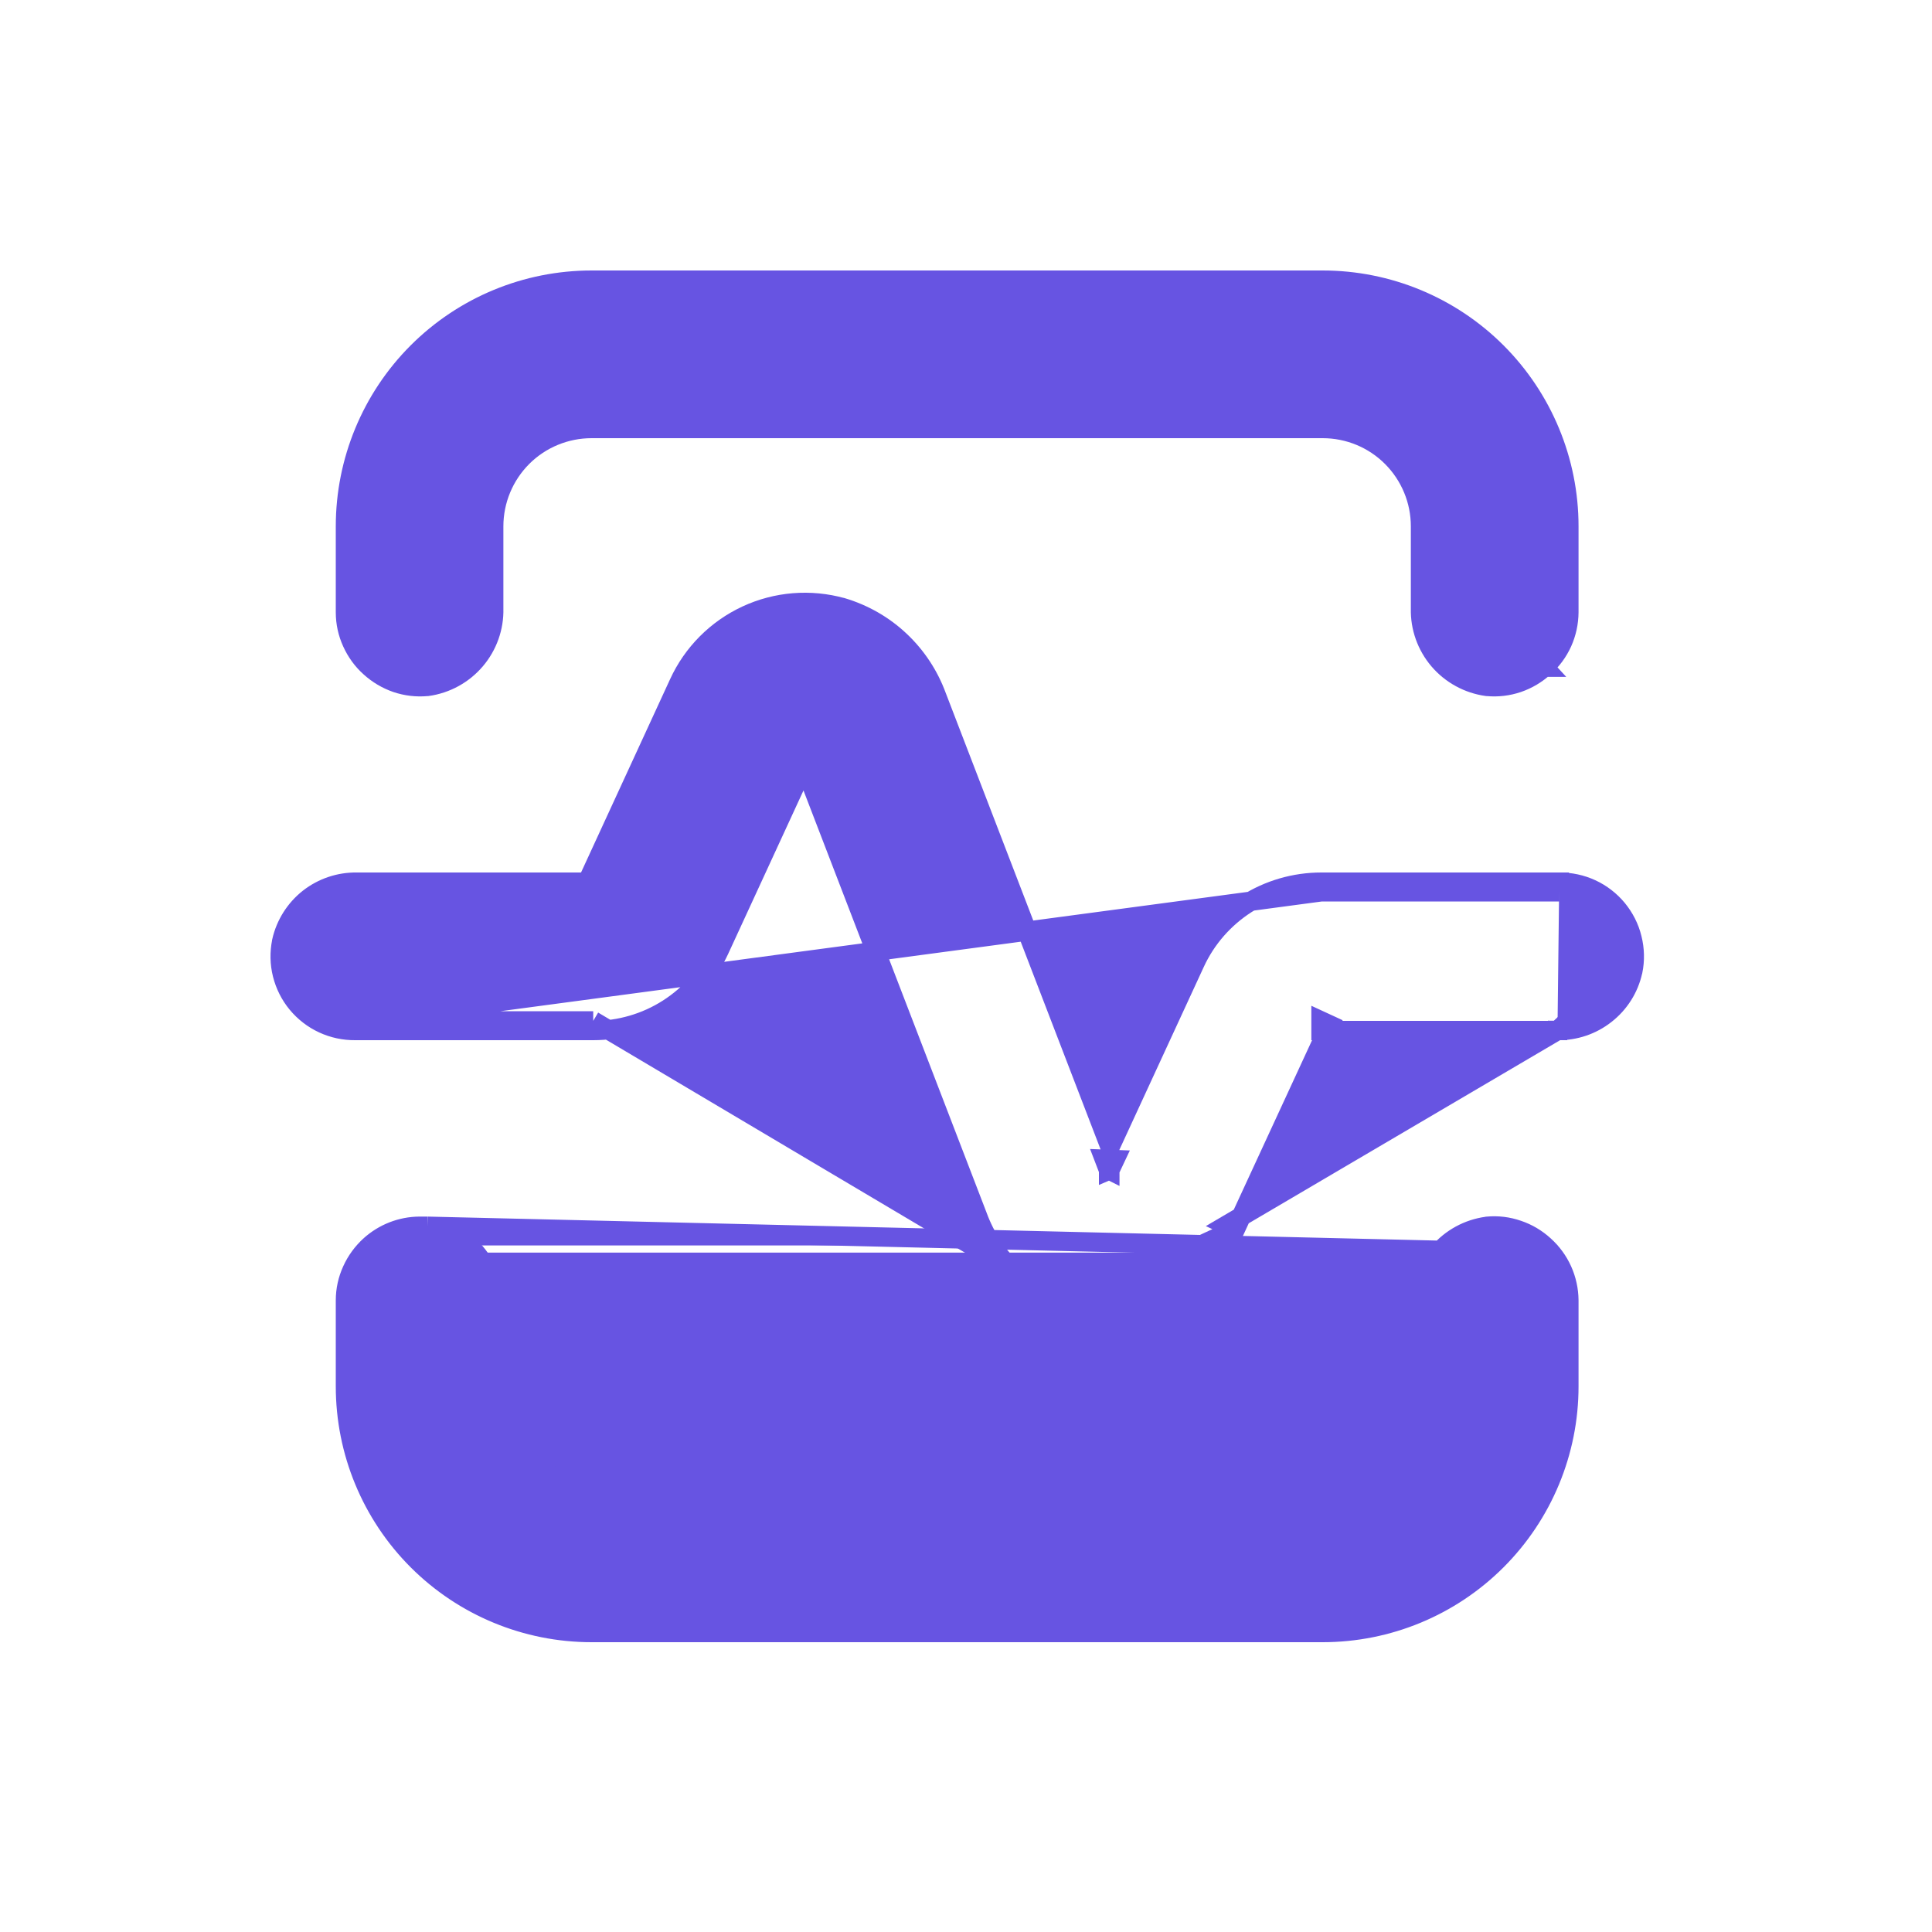
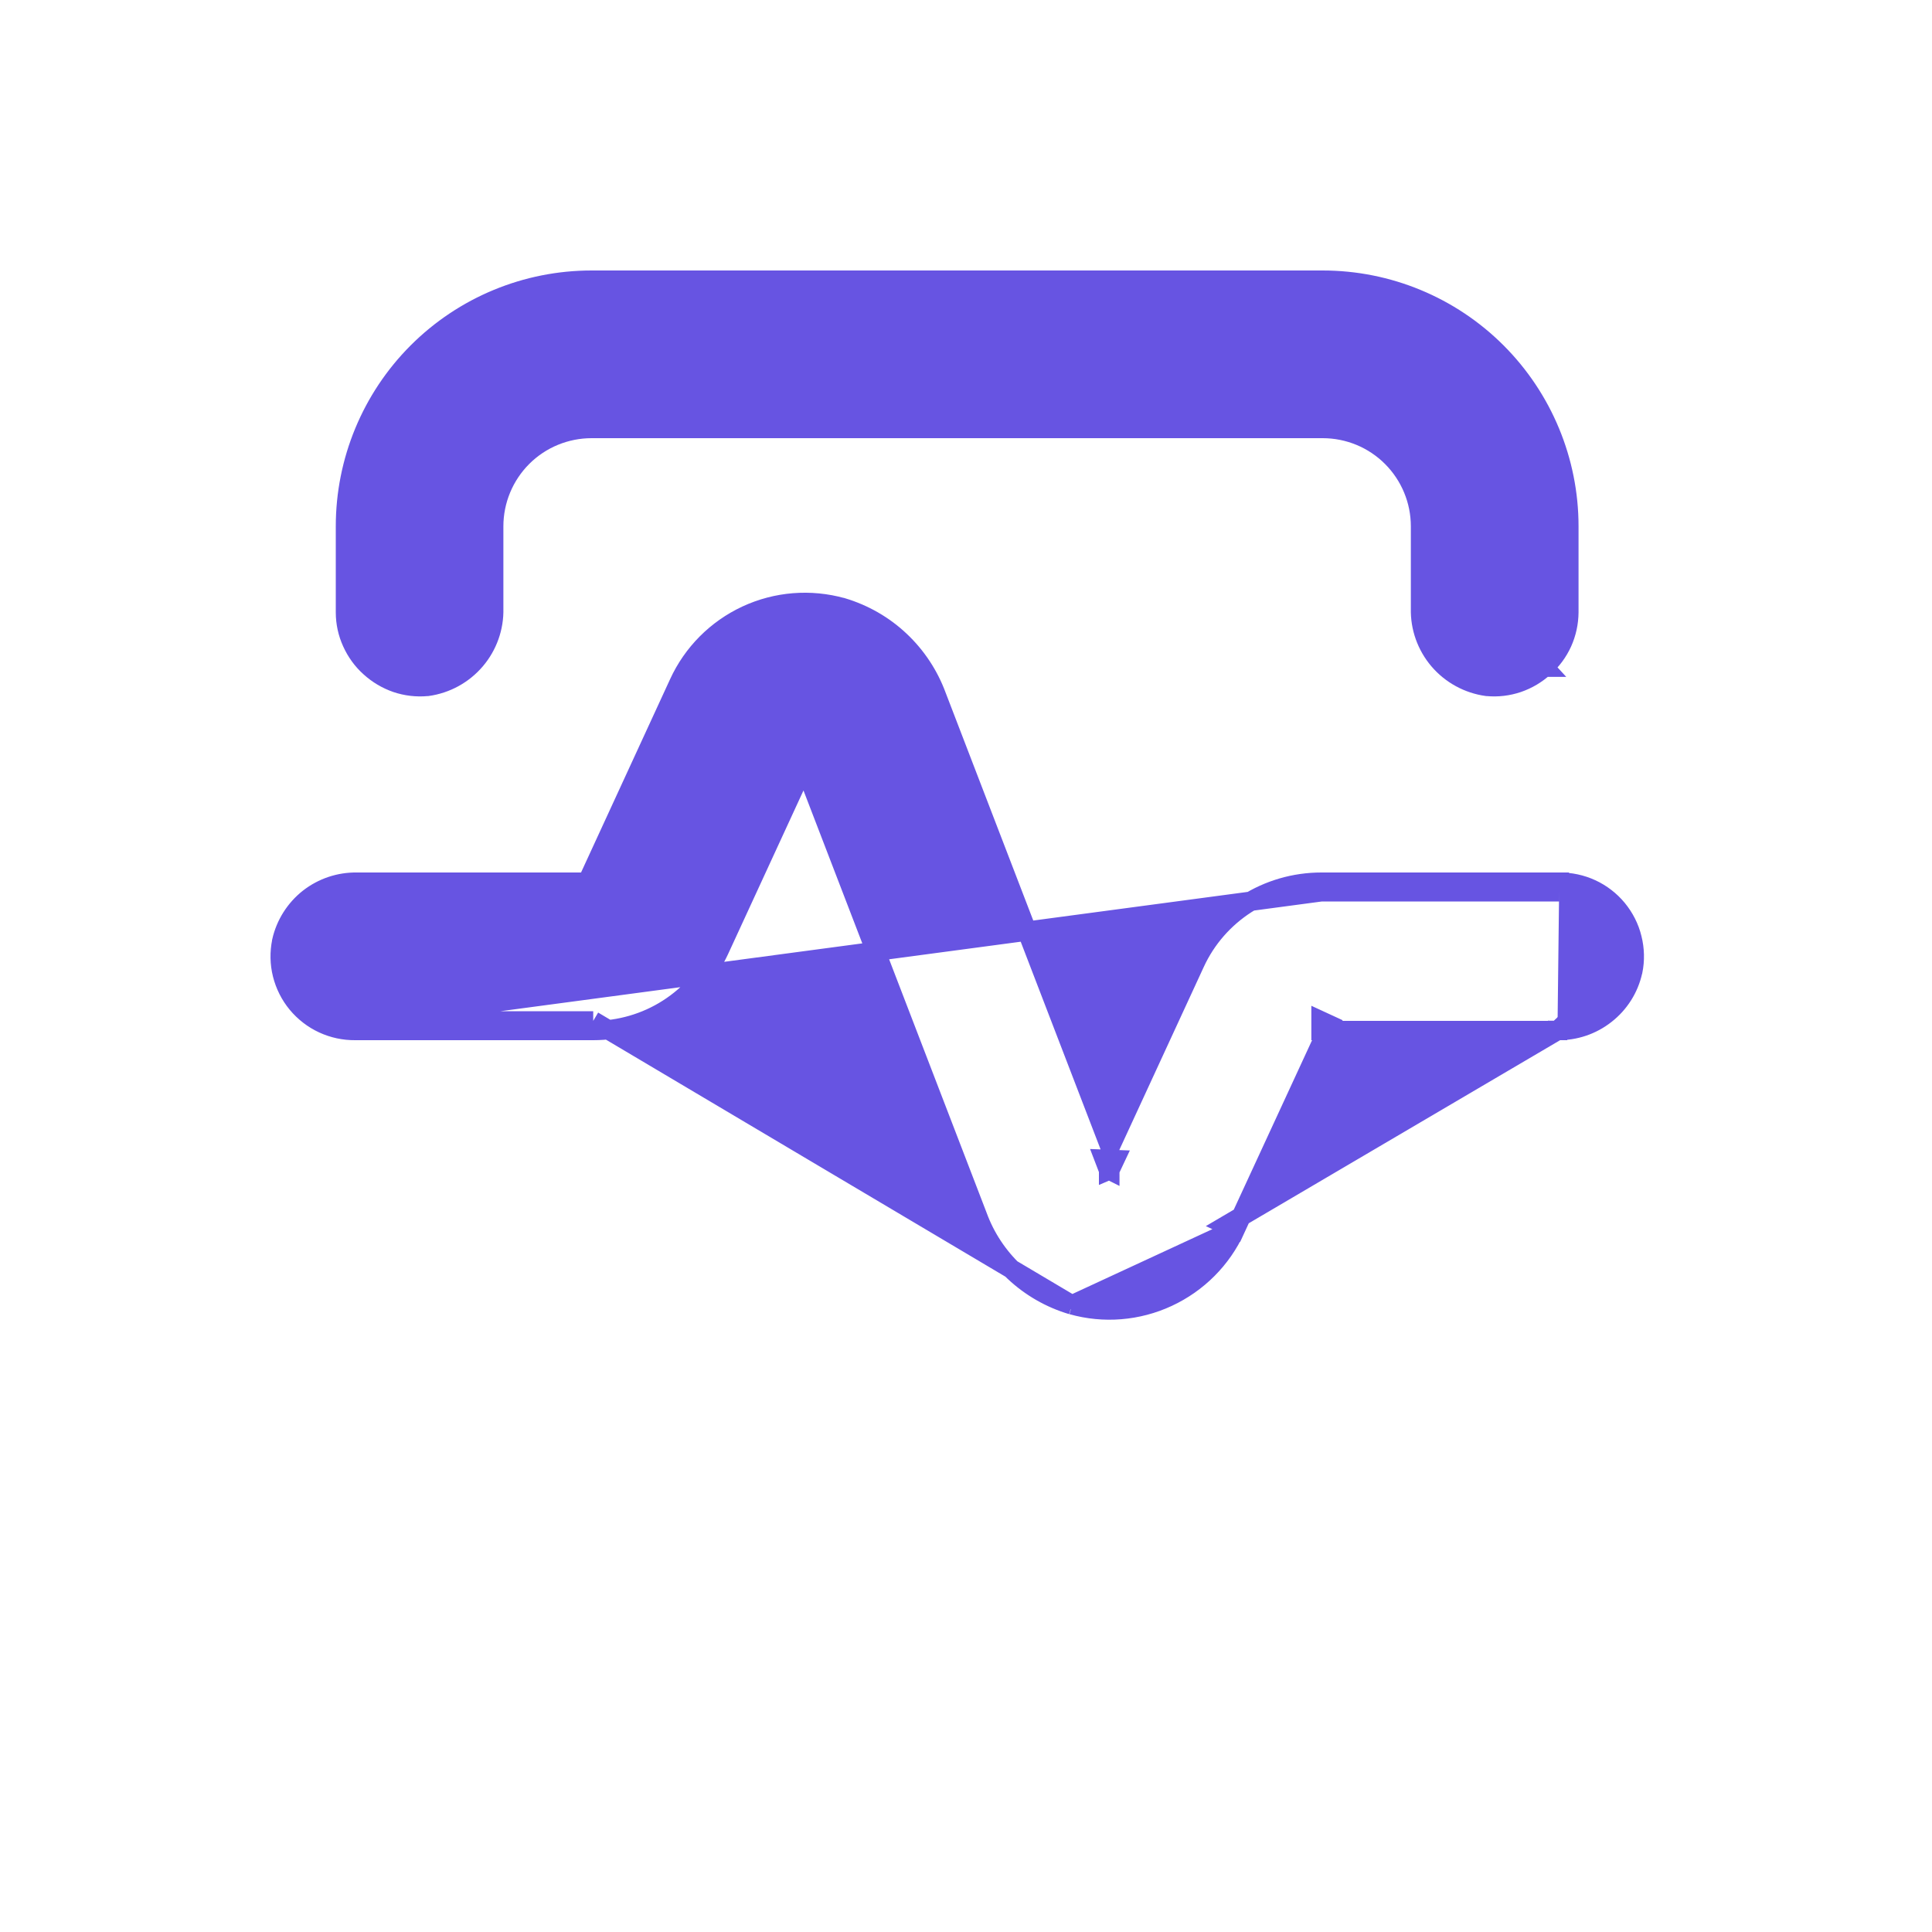
<svg xmlns="http://www.w3.org/2000/svg" width="20" height="20" viewBox="0 0 20 20" fill="none">
  <path d="M15.985 6.907C16.065 6.835 16.129 6.748 16.173 6.651C16.217 6.553 16.24 6.447 16.241 6.339V6.339V5.448C16.241 4.773 15.972 4.124 15.494 3.646C15.016 3.168 14.368 2.9 13.692 2.9H6.124C5.448 2.9 4.8 3.168 4.322 3.646C3.844 4.124 3.576 4.773 3.576 5.448L3.576 6.339L3.576 6.339C3.576 6.447 3.599 6.553 3.644 6.651C3.688 6.748 3.751 6.836 3.831 6.907C3.91 6.979 4.003 7.034 4.104 7.069C4.205 7.103 4.313 7.116 4.419 7.106L4.419 7.106L4.424 7.106C4.618 7.079 4.795 6.982 4.922 6.833C5.048 6.685 5.116 6.495 5.111 6.3V5.448C5.111 5.18 5.218 4.922 5.408 4.732C5.598 4.542 5.856 4.436 6.124 4.436H13.692C13.961 4.436 14.218 4.542 14.408 4.732C14.598 4.922 14.705 5.18 14.705 5.448V6.3C14.7 6.495 14.768 6.685 14.894 6.833C15.021 6.982 15.199 7.079 15.393 7.106L15.393 7.106L15.397 7.106C15.504 7.116 15.611 7.103 15.712 7.069C15.814 7.034 15.906 6.979 15.985 6.907ZM15.985 6.907C15.985 6.907 15.985 6.907 15.985 6.907L15.918 6.833L15.986 6.907C15.986 6.907 15.985 6.907 15.985 6.907Z" fill="#6754E2" stroke="#6754E2" stroke-width="0.2" />
-   <path d="M4.424 12.694L4.424 12.695C4.618 12.721 4.795 12.818 4.922 12.967C5.048 13.115 5.116 13.305 5.111 13.501V14.352C5.111 14.62 5.218 14.878 5.408 15.068C5.598 15.258 5.856 15.365 6.124 15.365H13.692C13.961 15.365 14.218 15.258 14.408 15.068C14.598 14.878 14.705 14.62 14.705 14.352V13.501C14.7 13.305 14.768 13.115 14.894 12.967C15.021 12.818 15.199 12.721 15.393 12.695L15.397 12.694L15.397 12.694C15.504 12.684 15.611 12.697 15.712 12.732C15.814 12.766 15.906 12.821 15.985 12.893M4.424 12.694L15.918 12.967M4.424 12.694H4.41H4.344V12.694L4.343 12.694C4.154 12.695 3.972 12.766 3.831 12.893M4.424 12.694L4.344 12.794M15.985 12.893C15.985 12.893 15.986 12.894 15.986 12.894L15.918 12.967M15.985 12.893C15.985 12.893 15.985 12.893 15.985 12.893L15.918 12.967M15.985 12.893C16.065 12.965 16.129 13.052 16.173 13.15C16.217 13.248 16.24 13.354 16.241 13.461L16.241 13.461L16.241 14.352C16.241 15.028 15.972 15.676 15.494 16.154C15.016 16.632 14.368 16.9 13.692 16.9H6.124C5.448 16.9 4.8 16.632 4.322 16.154C3.844 15.676 3.576 15.028 3.576 14.352V13.461V13.461L3.576 13.461C3.576 13.354 3.599 13.248 3.644 13.15C3.688 13.052 3.752 12.965 3.831 12.893M15.918 12.967C15.988 13.03 16.043 13.106 16.082 13.191C16.12 13.276 16.14 13.368 16.14 13.461V14.352C16.14 15.001 15.883 15.624 15.423 16.083C14.964 16.542 14.341 16.8 13.692 16.8H6.124C5.475 16.8 4.852 16.542 4.393 16.083C3.934 15.624 3.676 15.001 3.676 14.352V13.461C3.676 13.368 3.696 13.276 3.735 13.191C3.773 13.106 3.829 13.03 3.898 12.967M3.831 12.893C3.831 12.893 3.831 12.893 3.831 12.893L3.898 12.967M3.831 12.893C3.832 12.893 3.832 12.893 3.832 12.893L3.898 12.967M3.898 12.967C4.02 12.857 4.179 12.795 4.344 12.794M4.344 12.794H4.41C4.58 12.817 4.735 12.901 4.846 13.032C4.957 13.162 5.016 13.328 5.011 13.499L4.344 12.794Z" fill="#6754E2" stroke="#6754E2" stroke-width="0.2" />
  <path d="M11.096 13.508L11.096 13.508C10.873 13.442 10.668 13.324 10.499 13.165C10.33 13.005 10.2 12.809 10.12 12.59L8.326 7.926L7.447 9.833C7.447 9.833 7.447 9.833 7.447 9.833C7.332 10.082 7.148 10.294 6.916 10.442C6.685 10.59 6.415 10.668 6.141 10.668M11.096 13.508L6.141 10.568M11.096 13.508L11.098 13.508C11.427 13.601 11.778 13.572 12.088 13.428C12.398 13.284 12.647 13.035 12.789 12.724L11.096 13.508ZM6.141 10.668L6.141 10.568M6.141 10.668H6.141V10.568M6.141 10.668H3.677M6.141 10.568H3.677M3.677 10.668C3.678 10.668 3.678 10.668 3.678 10.668L3.677 10.568M3.677 10.668H3.677V10.568M3.677 10.668C3.563 10.669 3.45 10.645 3.346 10.597C3.242 10.549 3.15 10.478 3.076 10.389C3.003 10.301 2.951 10.197 2.923 10.086C2.895 9.975 2.893 9.859 2.916 9.746L2.916 9.744L2.916 9.744C2.956 9.568 3.055 9.411 3.197 9.299C3.339 9.188 3.515 9.129 3.695 9.132H6.079L7.027 7.074C7.027 7.074 7.027 7.074 7.027 7.074C7.169 6.763 7.418 6.513 7.728 6.369C8.038 6.225 8.389 6.197 8.719 6.289L8.72 6.289L8.72 6.289C8.943 6.356 9.148 6.473 9.317 6.633C9.486 6.792 9.616 6.989 9.696 7.207L11.491 11.874L12.371 9.967C12.486 9.717 12.671 9.506 12.902 9.358C13.134 9.21 13.403 9.132 13.678 9.132M3.677 10.568L13.678 9.232M13.678 9.132L13.678 9.232M13.678 9.132H13.678V9.232M13.678 9.132H16.141M13.678 9.232H16.142M16.141 9.132C16.141 9.132 16.14 9.132 16.14 9.132L16.142 9.232M16.141 9.132C16.255 9.131 16.369 9.155 16.473 9.203C16.577 9.251 16.669 9.322 16.742 9.41C16.815 9.499 16.868 9.602 16.895 9.714C16.923 9.825 16.926 9.941 16.903 10.053L16.902 10.056L16.902 10.055C16.863 10.232 16.763 10.389 16.621 10.5C16.479 10.612 16.303 10.671 16.123 10.668M16.141 9.132H16.142V9.232M16.142 9.232C16.241 9.231 16.34 9.252 16.431 9.294C16.521 9.335 16.601 9.397 16.665 9.474C16.729 9.551 16.774 9.641 16.798 9.738C16.823 9.835 16.825 9.936 16.805 10.033L16.123 10.668M16.123 10.668H16.124V10.568L16.122 10.668C16.122 10.668 16.122 10.668 16.123 10.668ZM16.123 10.668H13.739M16.123 10.668L12.698 12.682L12.789 12.724L13.739 10.668M13.739 10.668L13.766 10.61L13.675 10.568V10.668H13.739ZM11.489 12.109L11.492 12.108L11.541 12.004L11.432 12L11.473 12.107L11.476 12.108M11.489 12.109V12.015H11.476V12.108M11.489 12.109L11.483 12.112M11.489 12.109V12.115L11.483 12.112M11.476 12.108L11.483 12.112M11.476 12.108V12.115L11.483 12.112M8.327 7.69L8.324 7.691L8.275 7.796L8.384 7.8L8.343 7.693L8.34 7.691M8.327 7.69V7.785H8.34V7.691M8.327 7.69L8.333 7.688M8.327 7.69V7.685L8.333 7.688M8.34 7.691L8.333 7.688M8.34 7.691V7.685L8.333 7.688" fill="#6754E2" stroke="#6754E2" stroke-width="0.2" />
</svg>